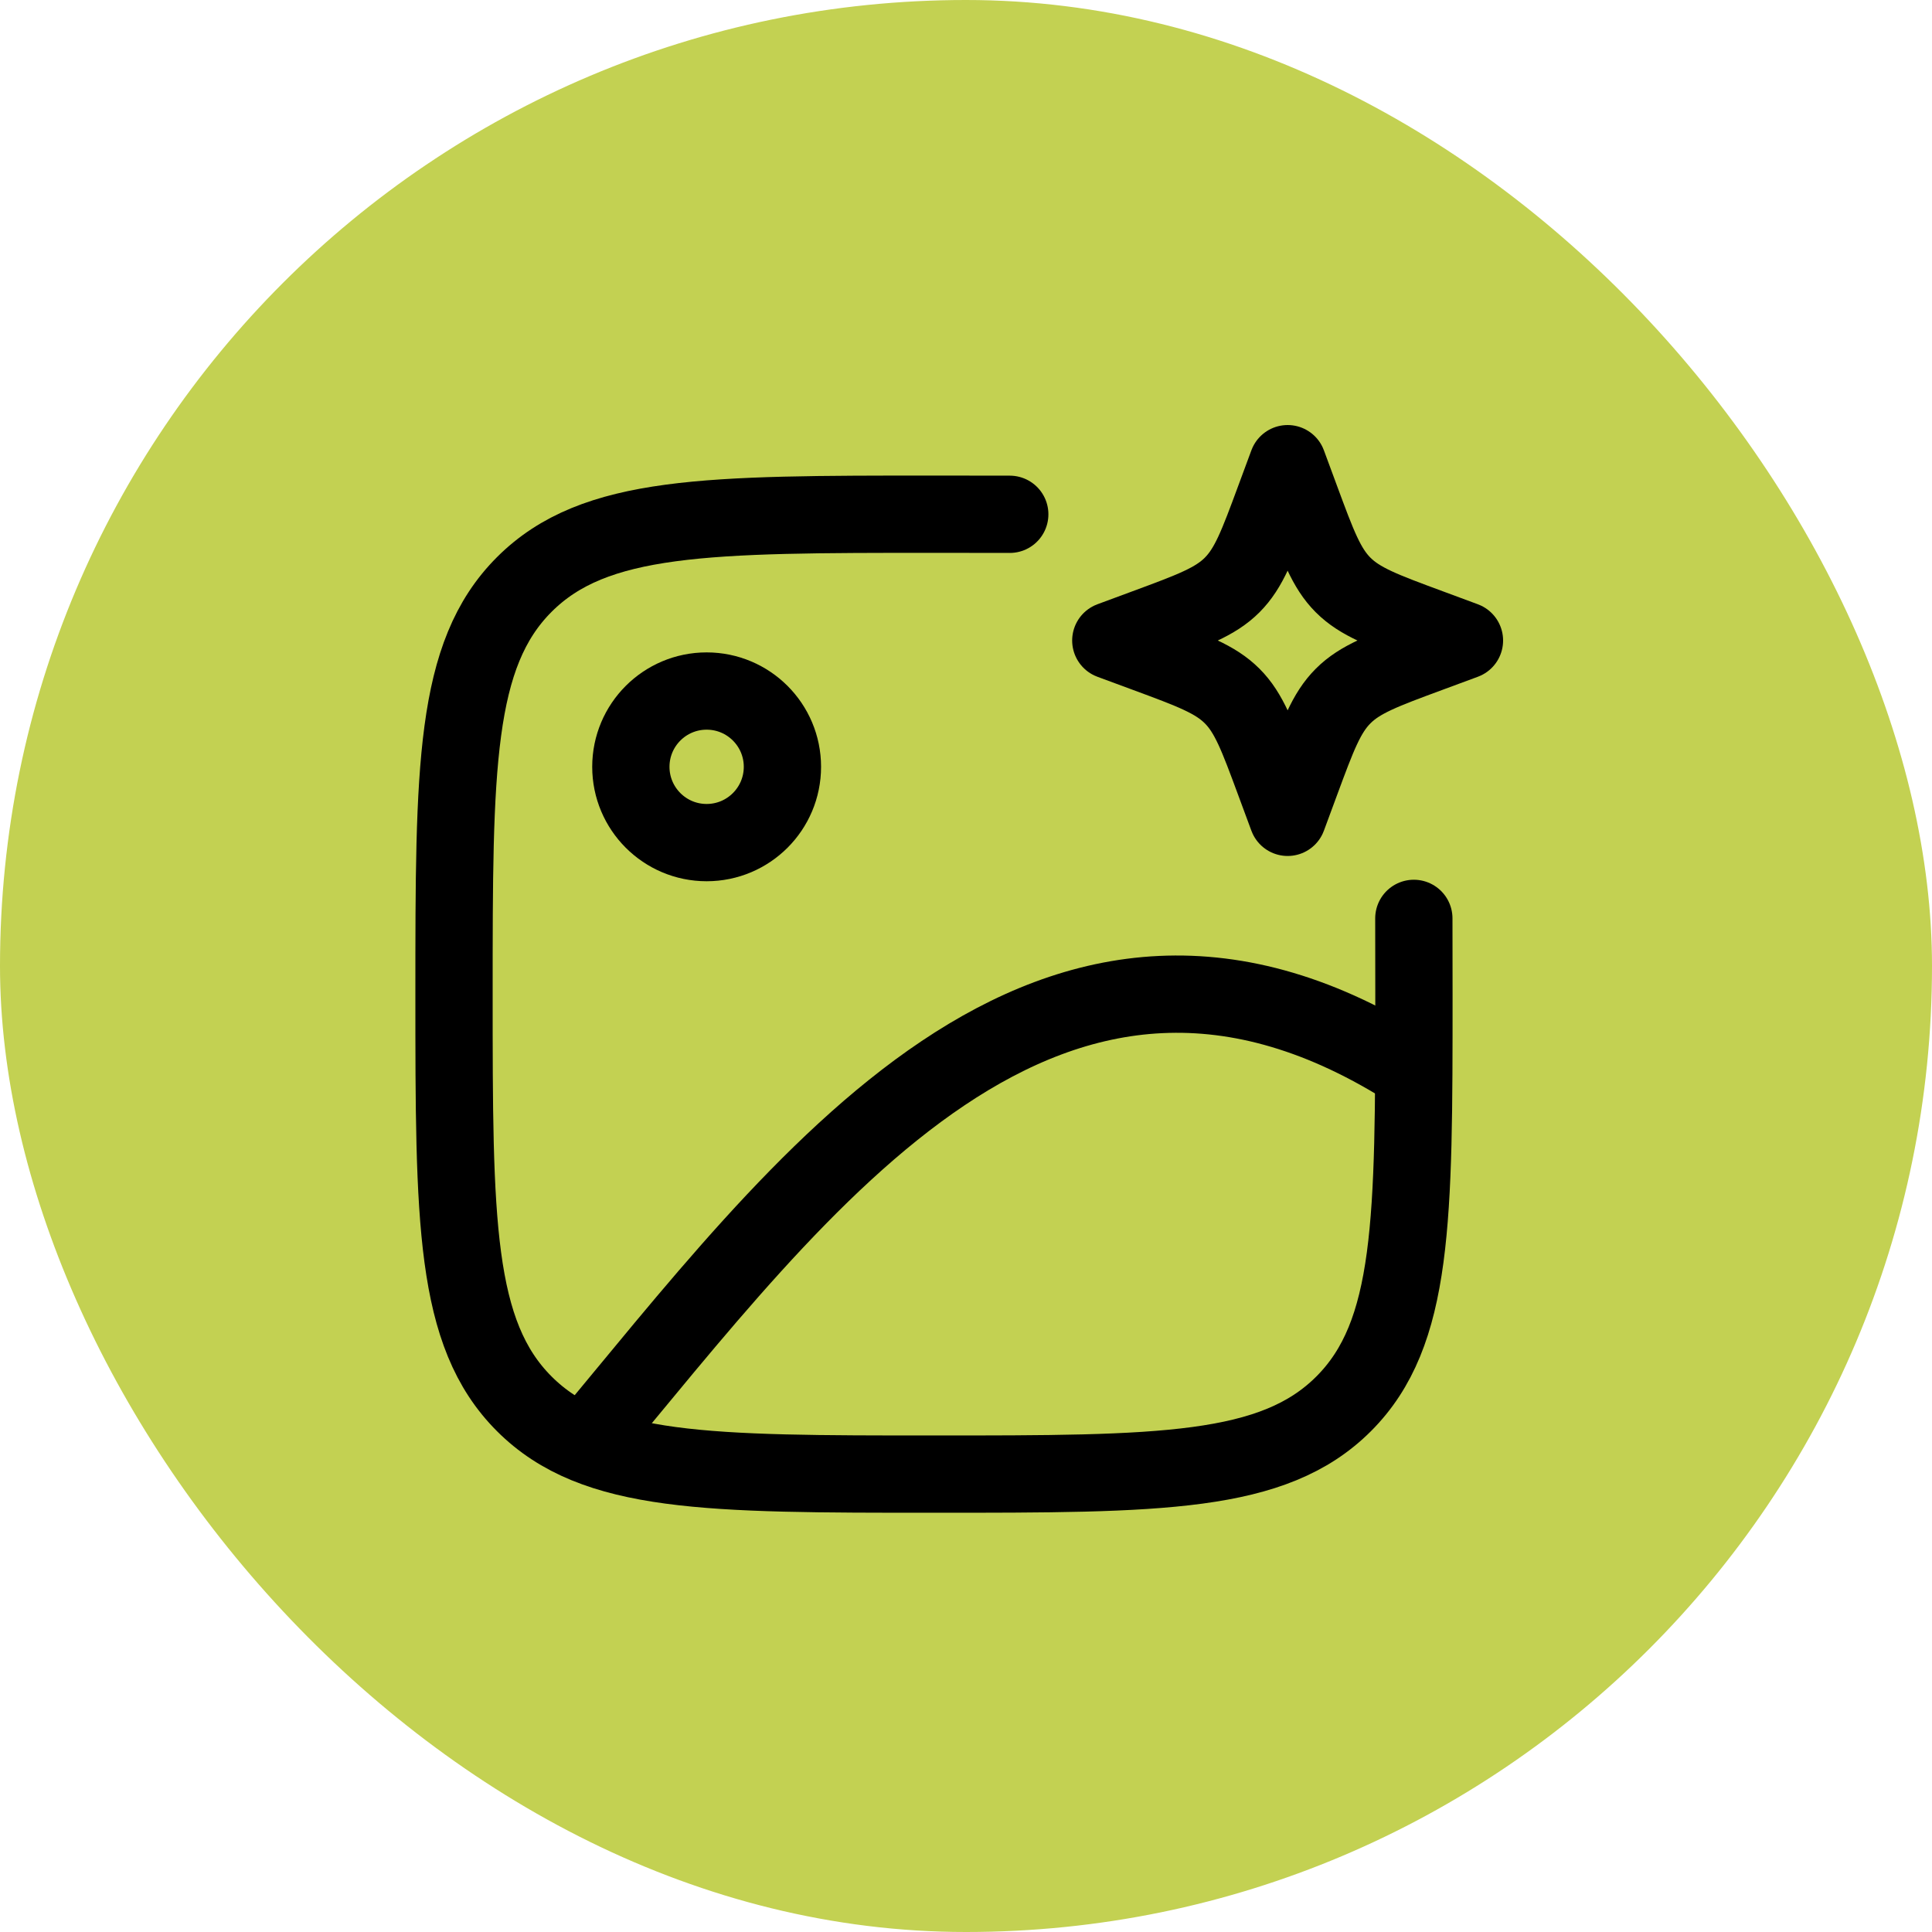
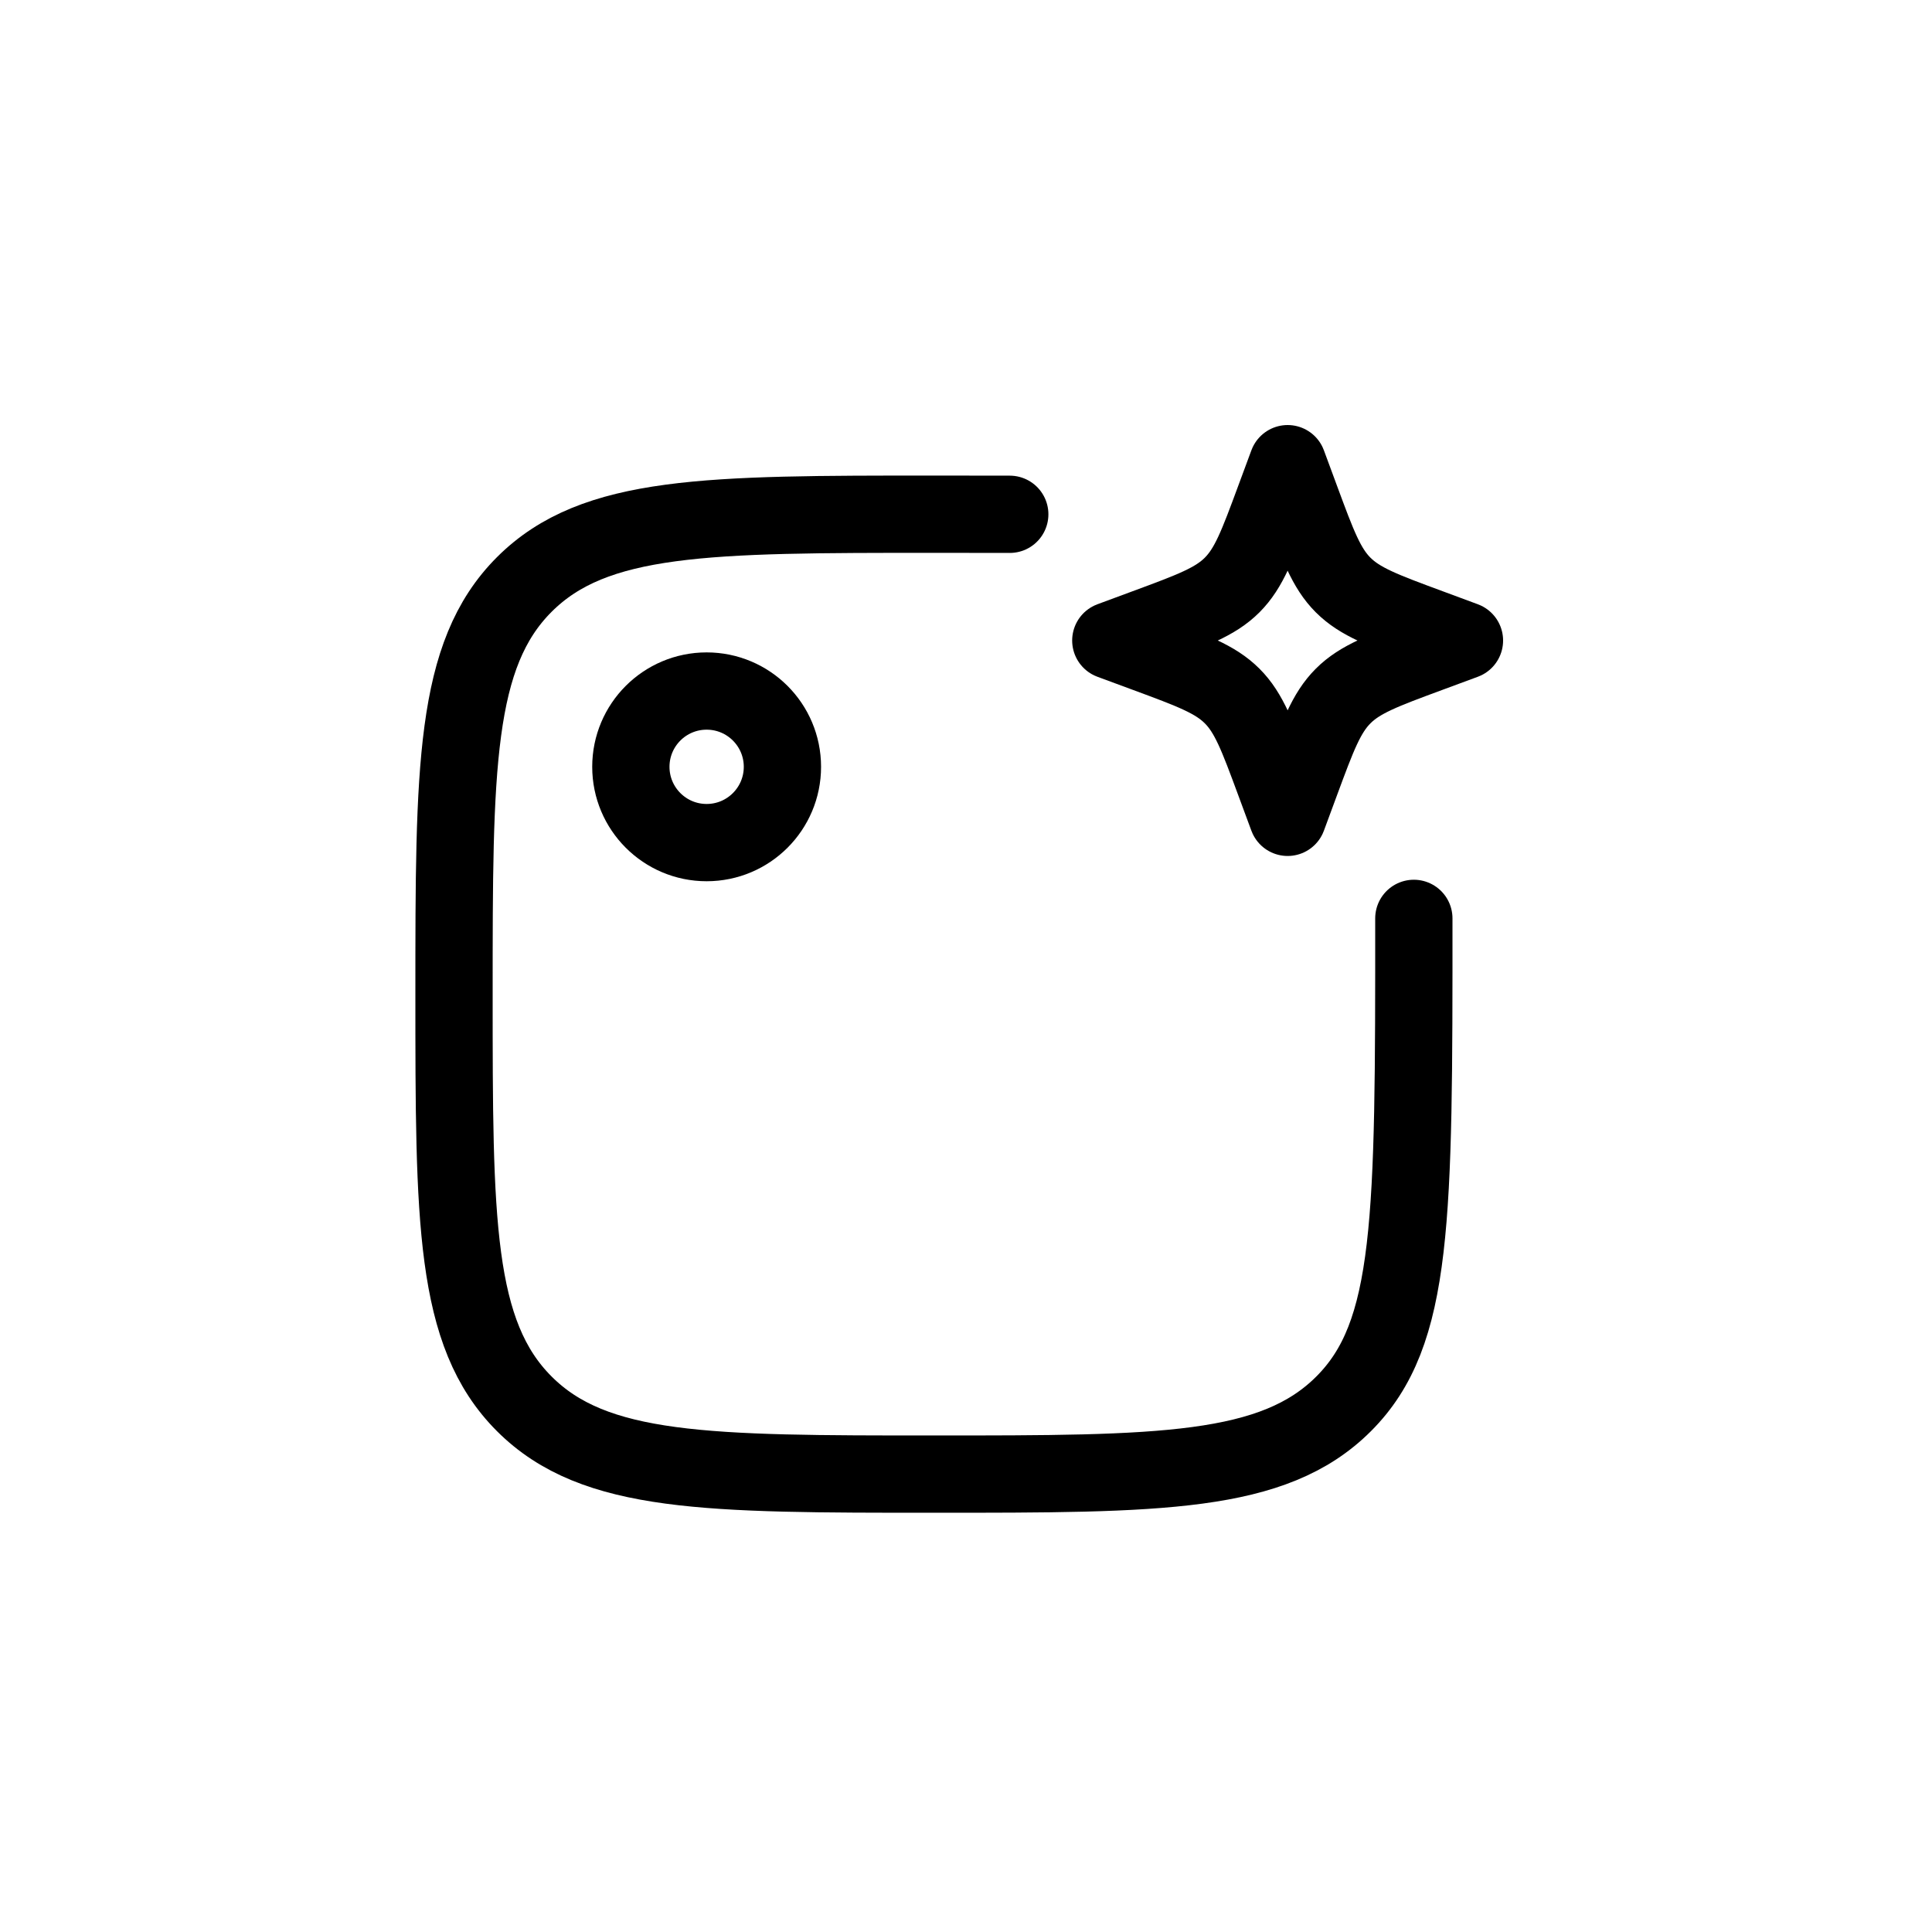
<svg xmlns="http://www.w3.org/2000/svg" fill="none" viewBox="0 0 100 100" height="100" width="100">
-   <rect fill="#C3D152" rx="50" height="100" width="100" />
  <path stroke-linejoin="round" stroke-linecap="round" stroke-width="4" stroke="black" d="M36.575 43.613C38.742 43.613 40.498 41.856 40.498 39.69C40.498 37.524 38.742 35.768 36.575 35.768C34.409 35.768 32.653 37.524 32.653 39.69C32.653 41.856 34.409 43.613 36.575 43.613Z" />
-   <path stroke-linecap="round" stroke-width="4" stroke="black" d="M73.18 47.535C73.183 48.764 73.185 50.072 73.185 51.458C73.185 63.167 73.185 69.025 69.547 72.662C65.91 76.3 60.055 76.3 48.343 76.3C36.633 76.3 30.775 76.3 27.137 72.662C23.5 69.025 23.5 63.17 23.5 51.458C23.5 39.748 23.5 33.89 27.137 30.253C30.775 26.615 36.63 26.615 48.343 26.615C49.728 26.615 51.036 26.617 52.265 26.62" />
+   <path stroke-linecap="round" stroke-width="4" stroke="black" d="M73.18 47.535C73.185 63.167 73.185 69.025 69.547 72.662C65.91 76.3 60.055 76.3 48.343 76.3C36.633 76.3 30.775 76.3 27.137 72.662C23.5 69.025 23.5 63.17 23.5 51.458C23.5 39.748 23.5 33.89 27.137 30.253C30.775 26.615 36.63 26.615 48.343 26.615C49.728 26.615 51.036 26.617 52.265 26.62" />
  <path stroke-linejoin="round" stroke-width="4" stroke="black" d="M66.648 24L67.322 25.823C68.206 28.213 68.648 29.408 69.519 30.279C70.392 31.152 71.587 31.594 73.978 32.478L75.8 33.153L73.978 33.827C71.587 34.711 70.392 35.153 69.522 36.024C68.648 36.897 68.206 38.092 67.322 40.482L66.648 42.305L65.973 40.482C65.089 38.092 64.647 36.897 63.776 36.026C62.903 35.153 61.708 34.711 59.318 33.827L57.495 33.153L59.318 32.478C61.708 31.594 62.903 31.152 63.774 30.281C64.647 29.408 65.089 28.213 65.973 25.823L66.648 24Z" />
-   <path stroke-width="4" stroke="black" d="M30.038 74.992C41.47 61.329 54.289 43.309 73.18 55.49" />
</svg>